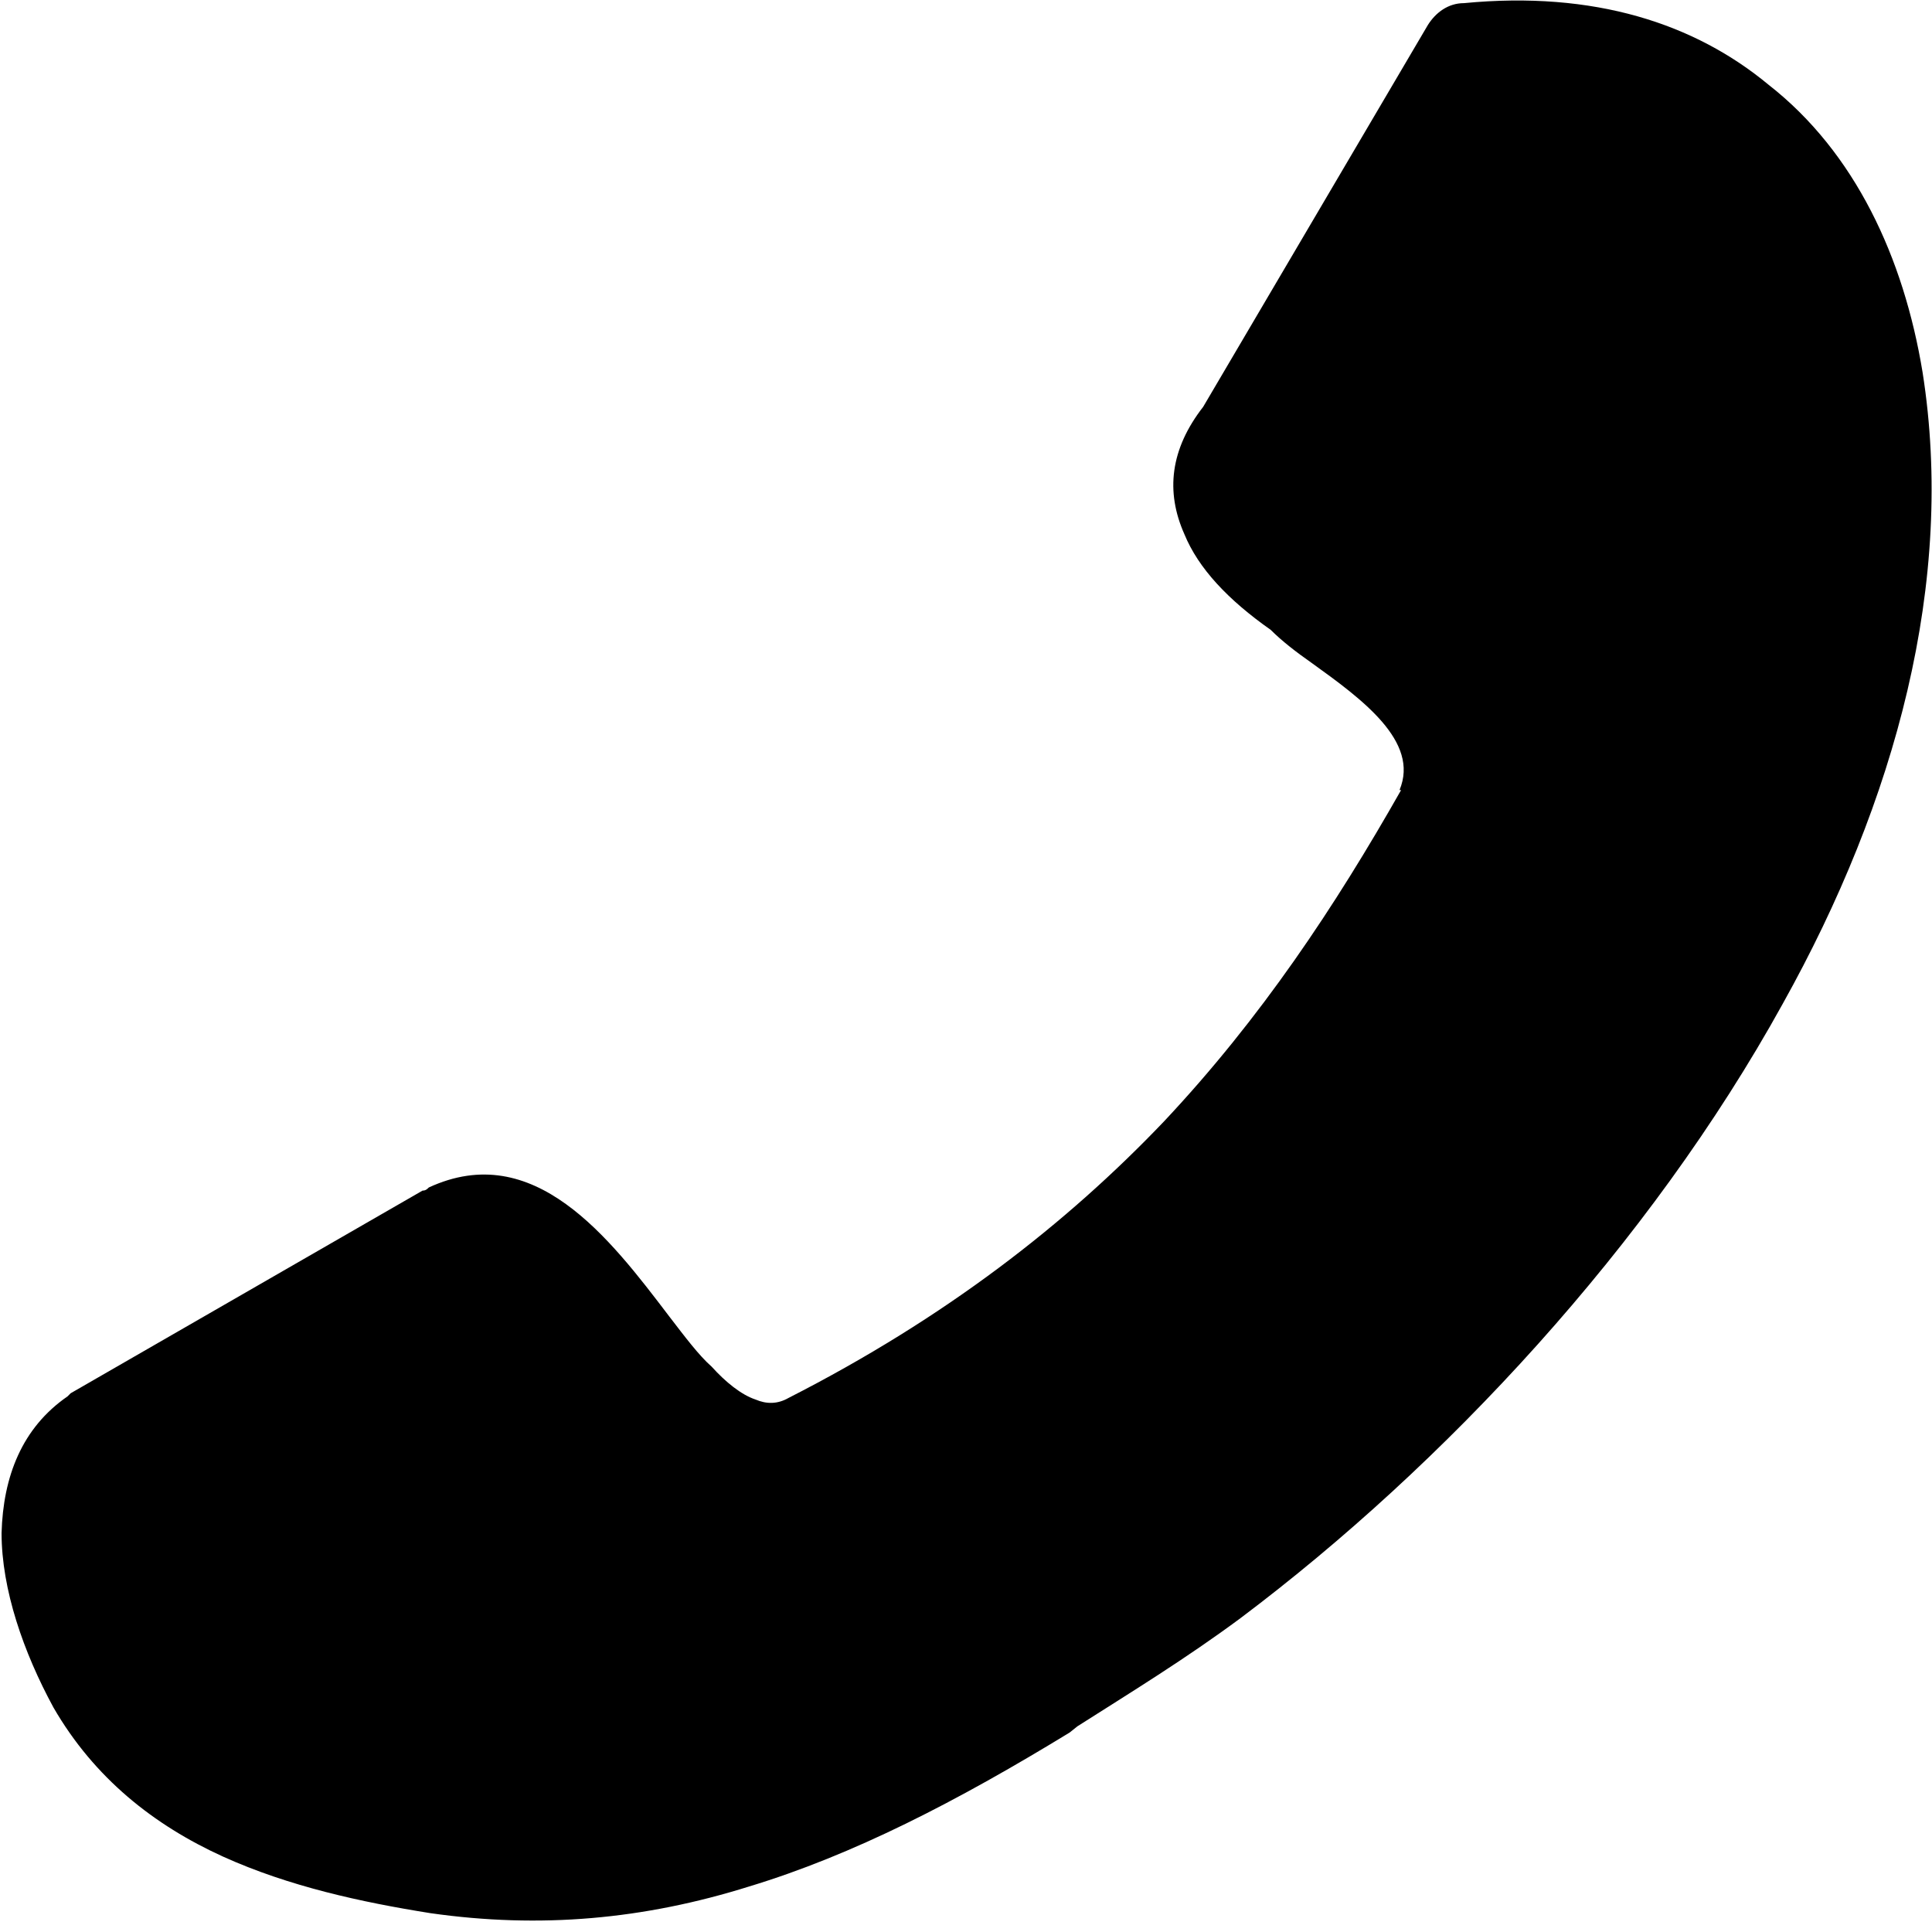
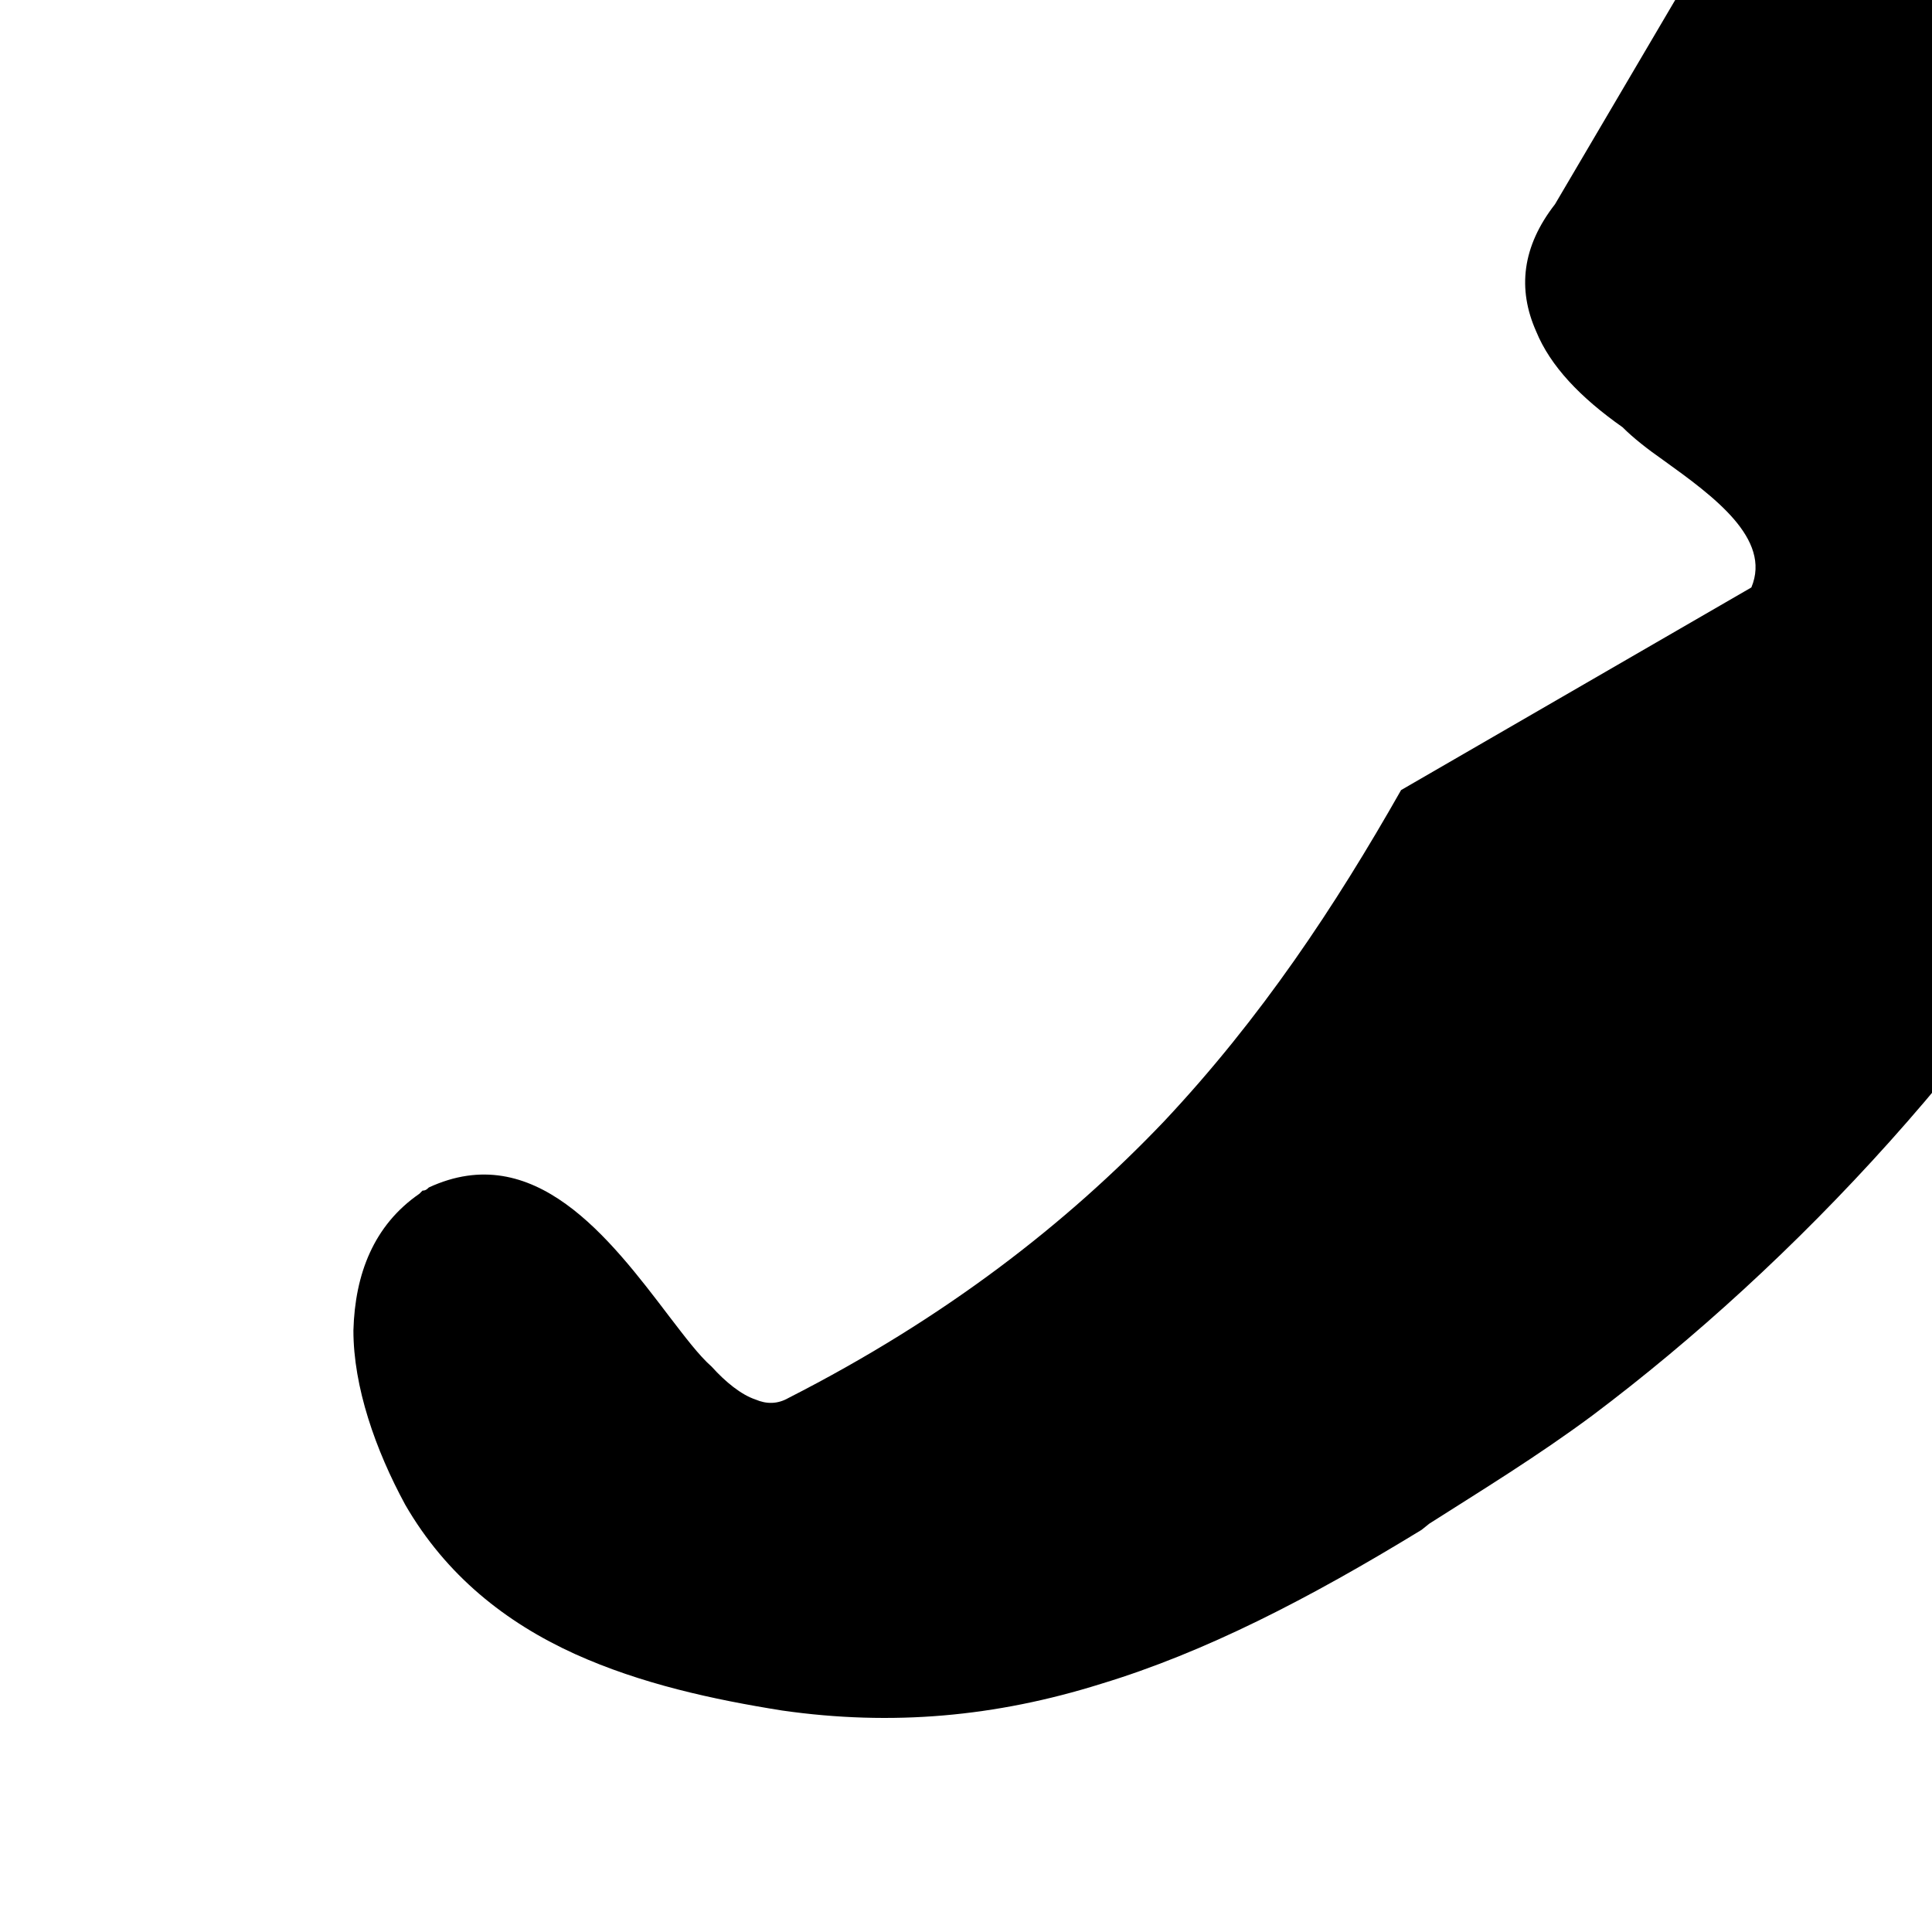
<svg xmlns="http://www.w3.org/2000/svg" version="1.2" viewBox="0 0 123 123" width="123" height="123">
  <style />
  <filter id="f0">
    <feFlood flood-color="#ffffff" flood-opacity="1" />
    <feBlend mode="normal" in2="SourceGraphic" />
    <feComposite in2="SourceAlpha" operator="in" />
  </filter>
  <g filter="url(#f0)">
-     <path d="m89.2 50.3c-4.2 7.4-8.9 14.5-15.1 21.1-6.2 6.5-13.9 12.5-23.9 17.6-0.7 0.4-1.4 0.4-2.1 0.1-0.9-0.3-1.9-1.1-2.8-2.1-0.8-0.7-1.7-1.9-2.7-3.2-3.8-5-8.6-11.3-15.3-8.2-0.1 0.1-0.2 0.2-0.4 0.2l-22.4 12.9c0 0-0.1 0.1-0.2 0.2-2.9 2-4.1 5.1-4.2 8.7 0 3.6 1.4 7.6 3.3 11.1 2.6 4.5 6.4 7.5 10.8 9.5 4.2 1.9 8.8 2.9 13.2 3.6 7 1 13.6 0.4 20.3-1.7 6.6-2 13.2-5.4 20.4-9.8l0.5-0.4c3.3-2.1 6.9-4.3 10.4-6.9 12.9-9.7 26-23.7 34.5-39.1 7.2-12.9 11-26.9 8.9-40.2-1.2-7.3-4.3-14-9.8-18.3-4.7-3.9-11.1-6-19.4-5.2-1 0-1.8 0.6-2.3 1.4l-14.3 24.3c-2.1 2.7-2.4 5.4-1.2 8.1 0.9 2.2 2.8 4.2 5.5 6.1 0.7 0.7 1.6 1.4 2.6 2.1 3.2 2.3 6.9 5 5.6 8.1z" />
+     <path d="m89.2 50.3c-4.2 7.4-8.9 14.5-15.1 21.1-6.2 6.5-13.9 12.5-23.9 17.6-0.7 0.4-1.4 0.4-2.1 0.1-0.9-0.3-1.9-1.1-2.8-2.1-0.8-0.7-1.7-1.9-2.7-3.2-3.8-5-8.6-11.3-15.3-8.2-0.1 0.1-0.2 0.2-0.4 0.2c0 0-0.1 0.1-0.2 0.2-2.9 2-4.1 5.1-4.2 8.7 0 3.6 1.4 7.6 3.3 11.1 2.6 4.5 6.4 7.5 10.8 9.5 4.2 1.9 8.8 2.9 13.2 3.6 7 1 13.6 0.4 20.3-1.7 6.6-2 13.2-5.4 20.4-9.8l0.5-0.4c3.3-2.1 6.9-4.3 10.4-6.9 12.9-9.7 26-23.7 34.5-39.1 7.2-12.9 11-26.9 8.9-40.2-1.2-7.3-4.3-14-9.8-18.3-4.7-3.9-11.1-6-19.4-5.2-1 0-1.8 0.6-2.3 1.4l-14.3 24.3c-2.1 2.7-2.4 5.4-1.2 8.1 0.9 2.2 2.8 4.2 5.5 6.1 0.7 0.7 1.6 1.4 2.6 2.1 3.2 2.3 6.9 5 5.6 8.1z" />
  </g>
</svg>